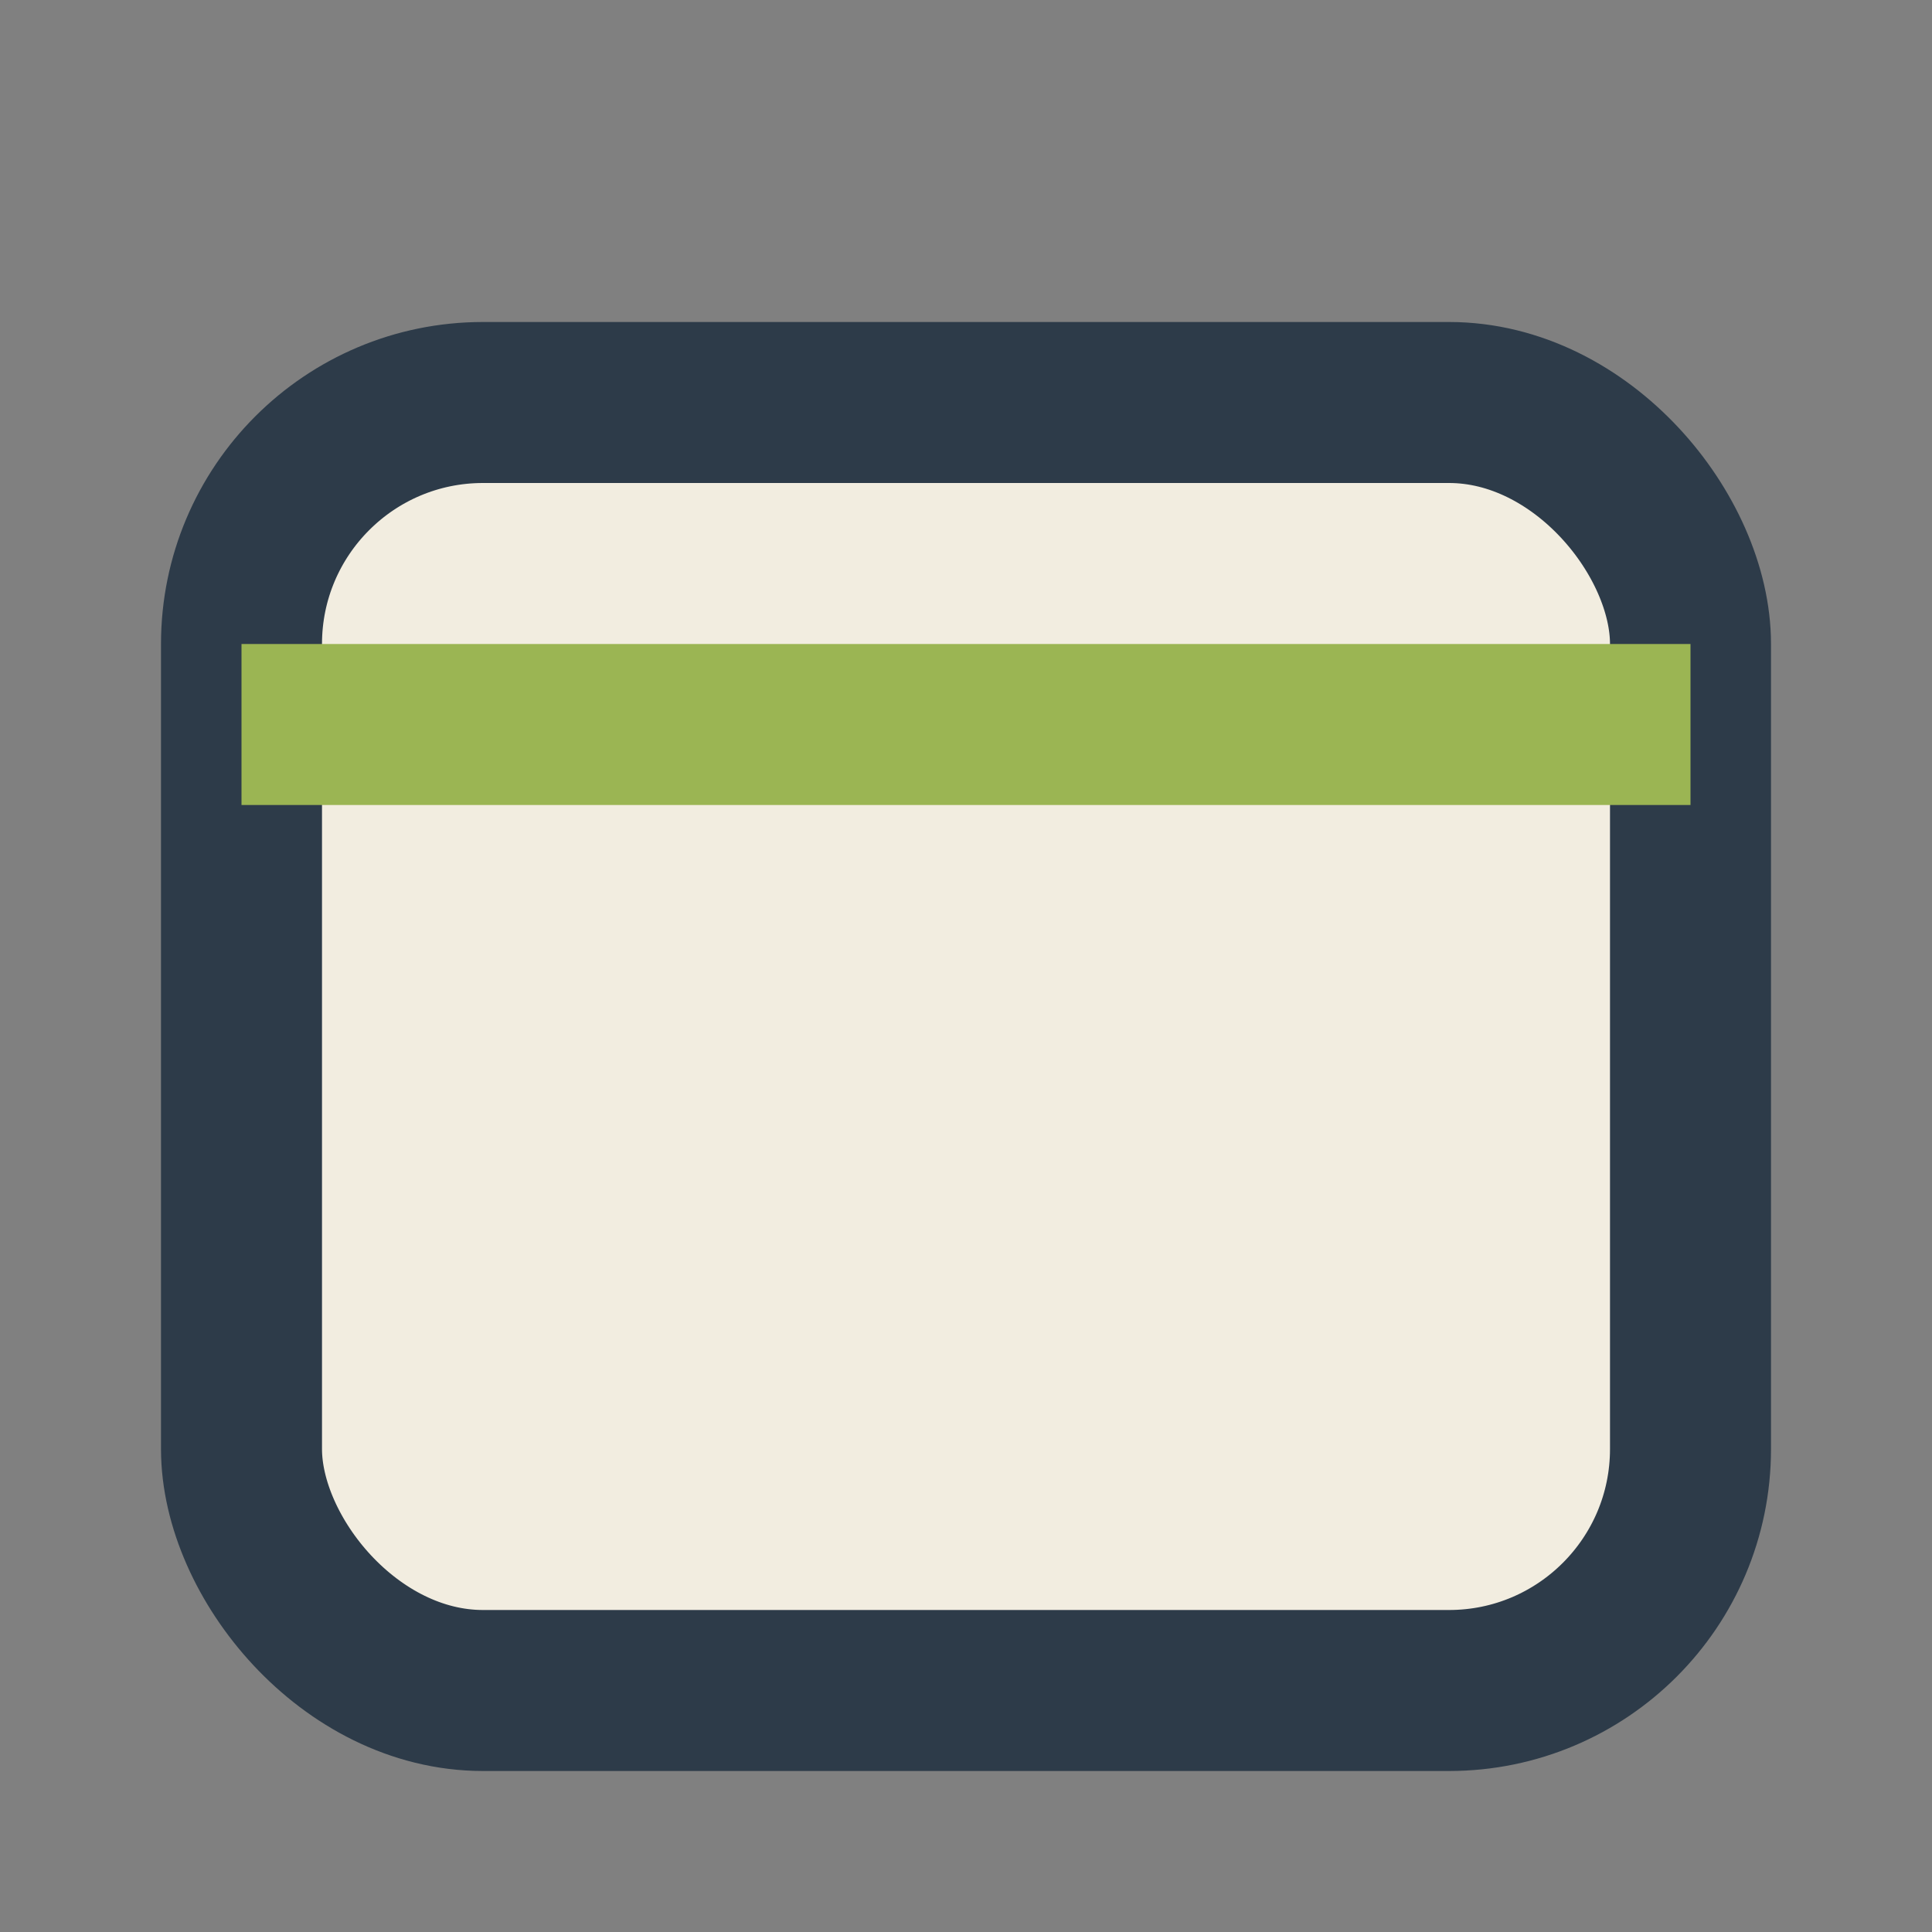
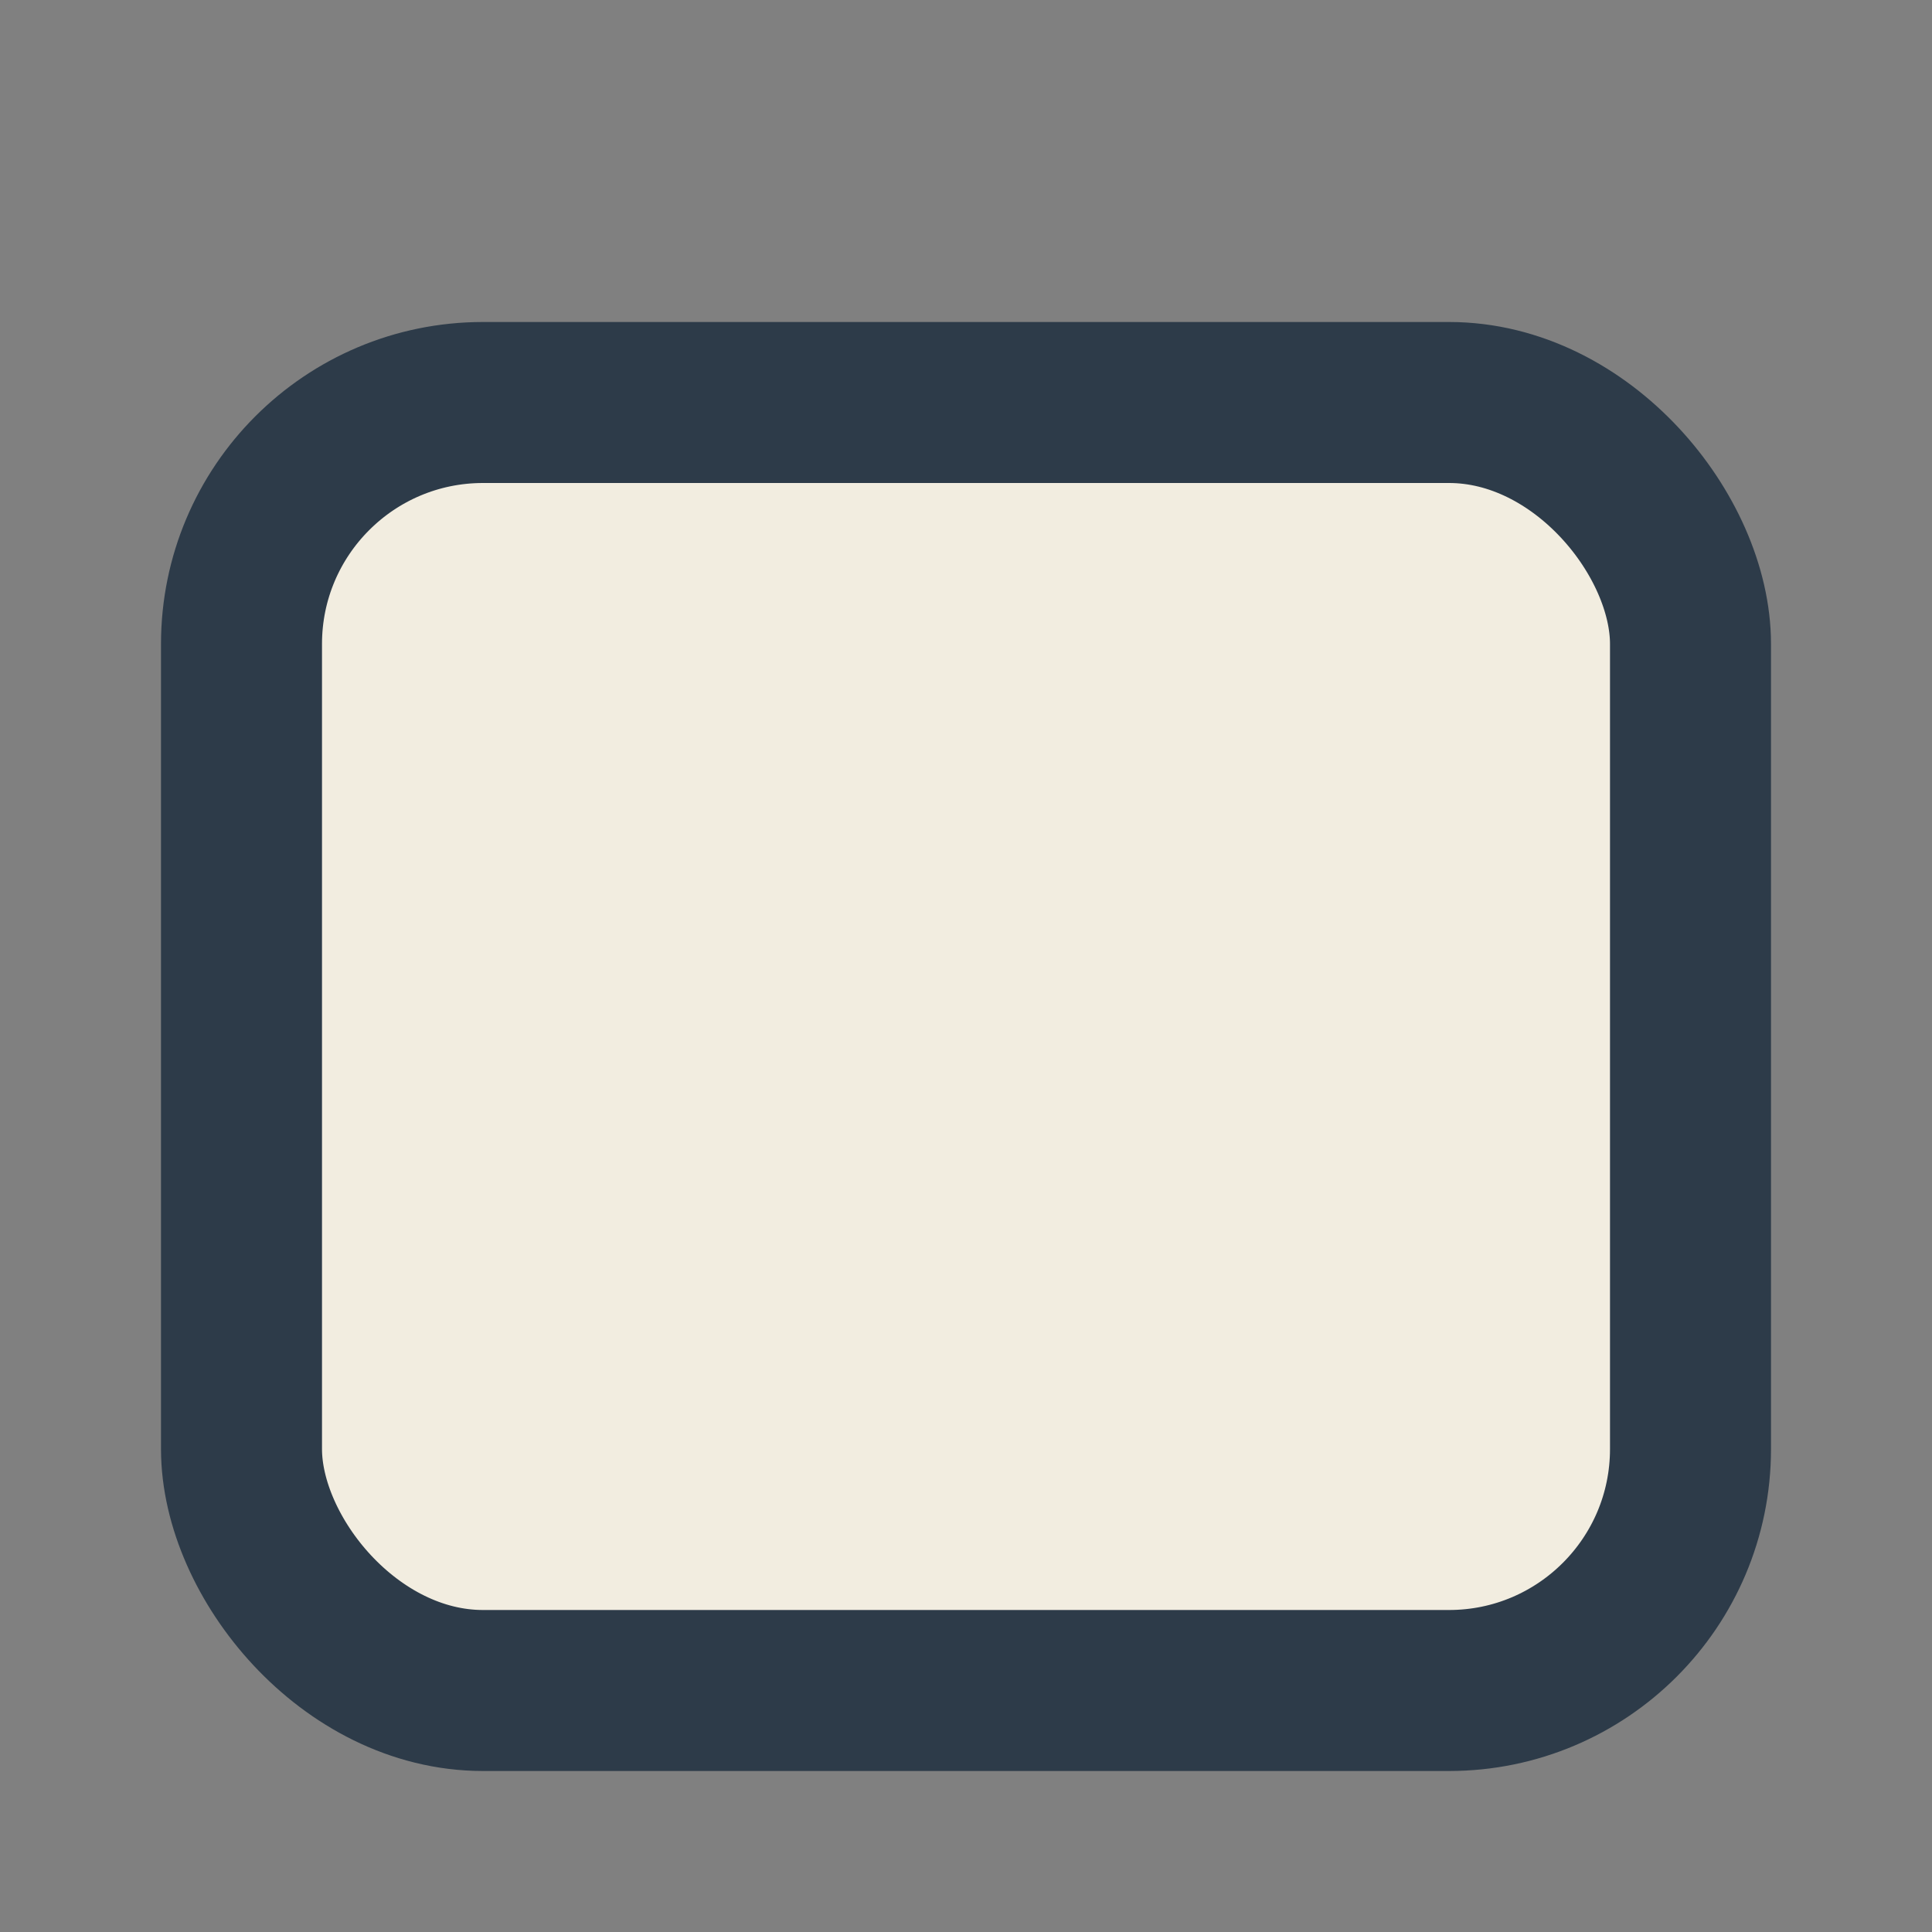
<svg xmlns="http://www.w3.org/2000/svg" width="24" height="24" viewBox="0 0 24 24">
  <rect x="0" y="0" width="24" height="24" fill="#808080" stroke="none" />
  <rect x="3" y="5" width="18" height="16" rx="3" fill="#F2EDE0" stroke="#2D3B49" stroke-width="2" />
-   <path d="M3 9h18" stroke="#9BB553" stroke-width="2" />
</svg>